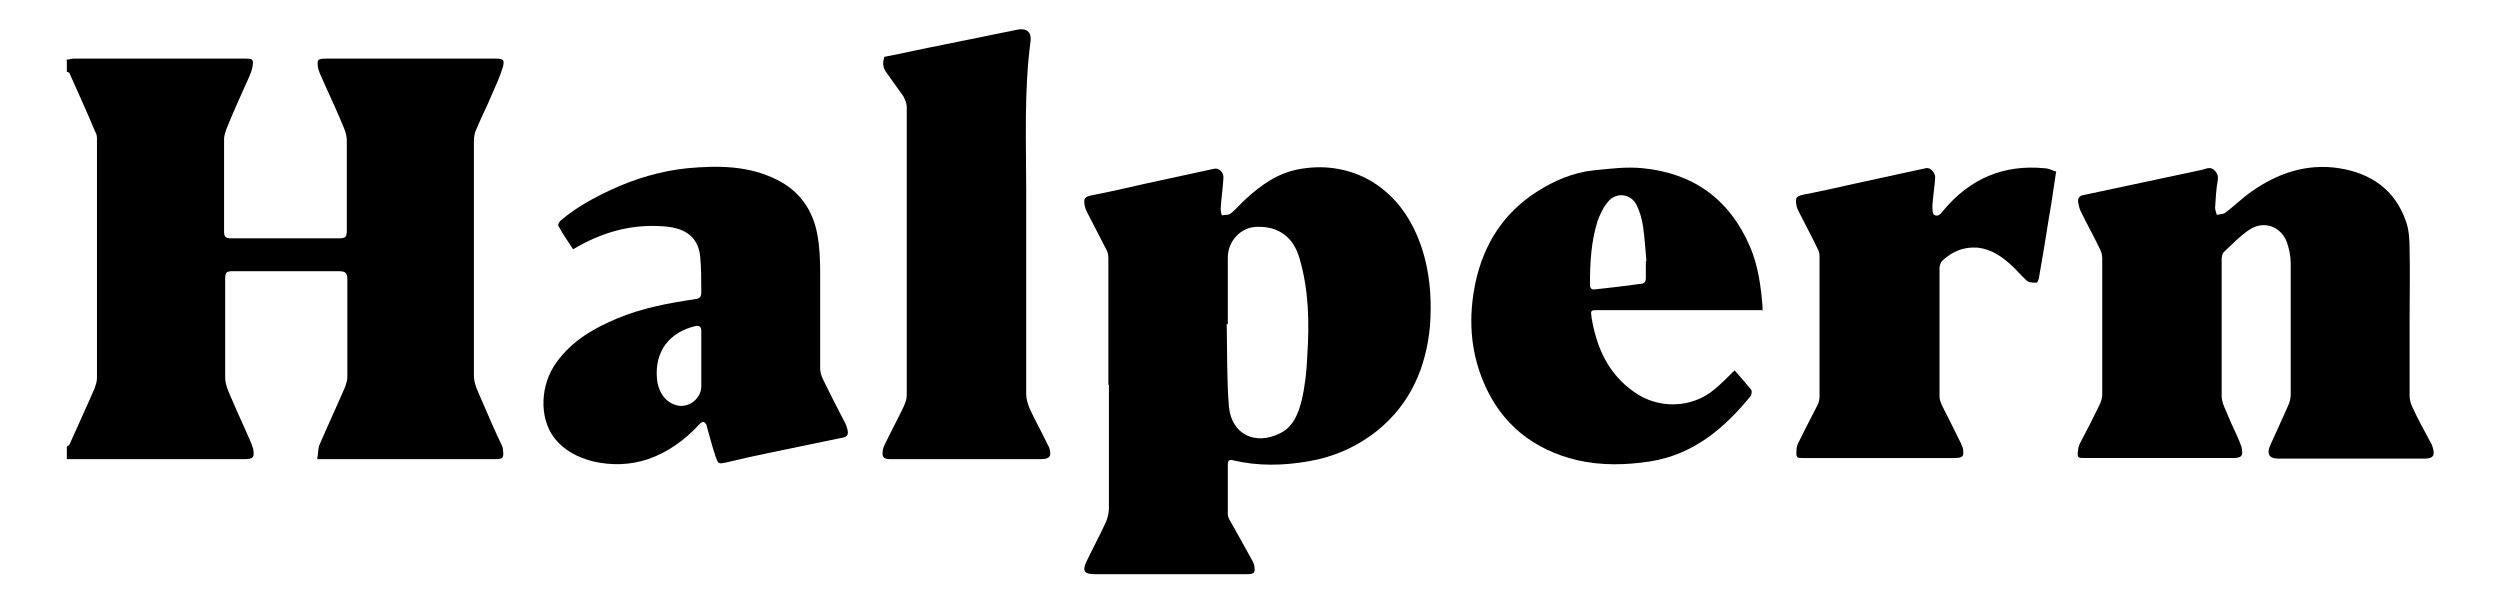
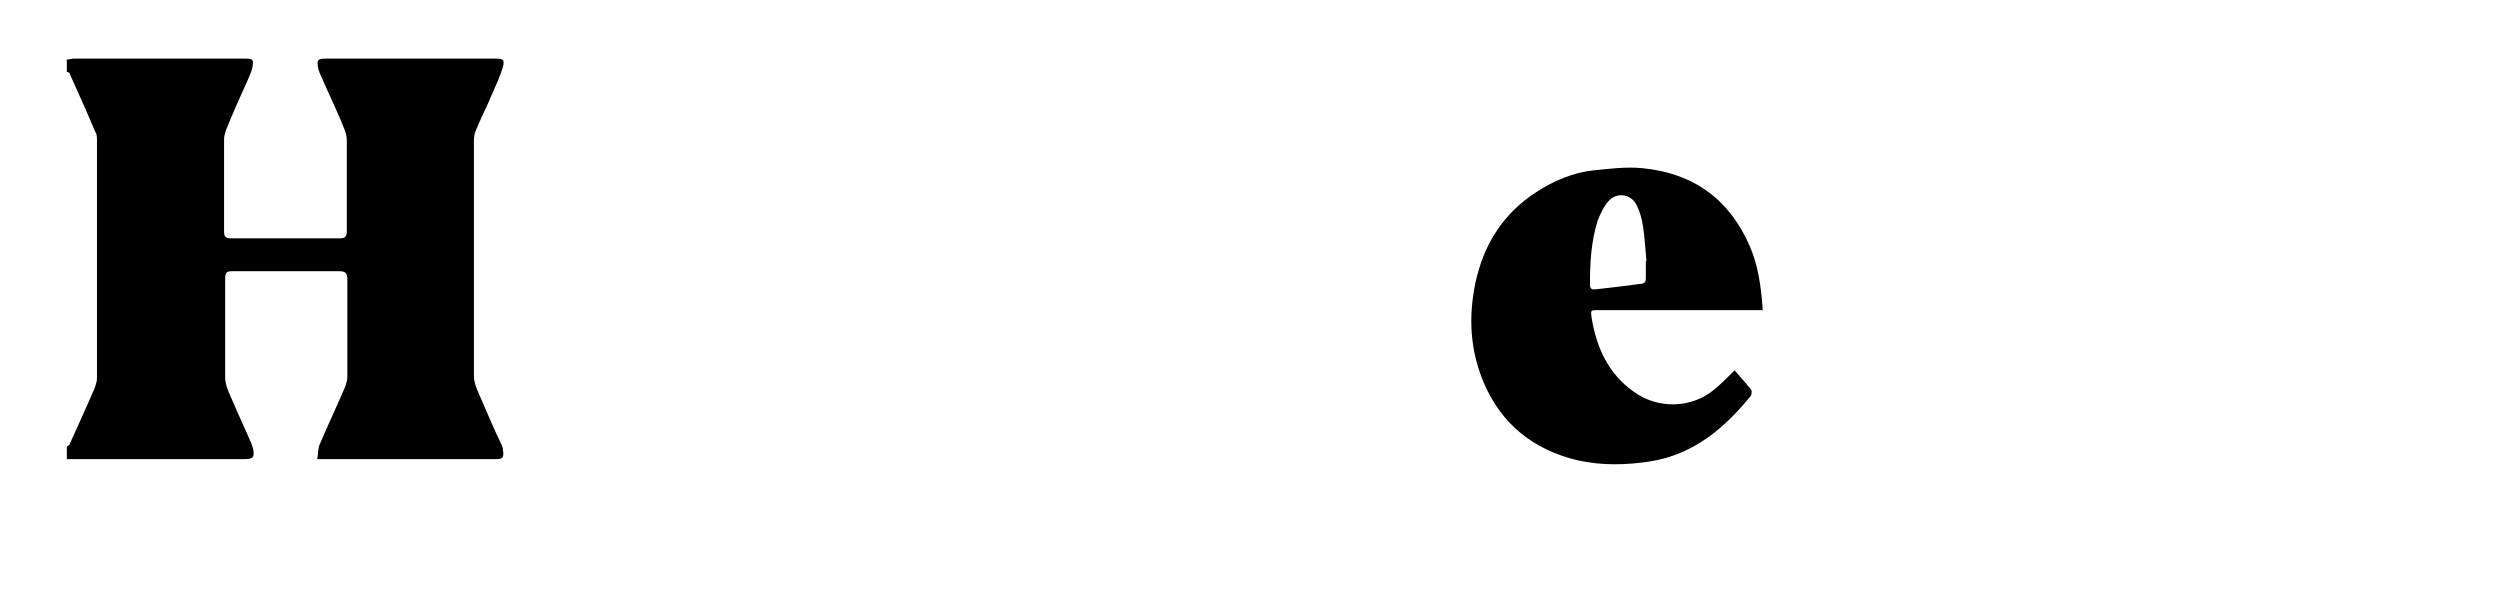
<svg xmlns="http://www.w3.org/2000/svg" version="1.1" viewBox="0 0 456.3 110.2">
  <g>
    <g id="Layer_1">
      <g>
        <path d="M12.1,10.9c.4,0,.9-.2,1.3-.2,10.5,0,20.9,0,31.4,0,1.3,0,1.5.1,1.3,1.4-.1.7-.4,1.4-.7,2.1-1.4,3.1-2.8,6.2-4.1,9.4-.2.6-.4,1.2-.4,1.8,0,5.6,0,11.3,0,16.9,0,.9.3,1.2,1.2,1.2,6.6,0,13.2,0,19.9,0,1,0,1.3-.3,1.3-1.3,0-5.5,0-11,0-16.6,0-1.4-.8-2.8-1.3-4.1-1.2-2.8-2.5-5.5-3.7-8.3,0-.2-.2-.4-.2-.6-.3-1.7-.2-1.9,1.5-1.9,10.3,0,20.6,0,30.9,0,1.4,0,1.6.2,1.3,1.5-.5,1.7-1.3,3.4-2,5-.9,2.2-2,4.3-2.9,6.5-.3.6-.4,1.4-.4,2.1,0,14.3,0,28.5,0,42.8,0,1.5.8,3,1.4,4.4,1.2,2.8,2.4,5.6,3.7,8.3.1.2.2.5.2.8.2,1.5,0,1.7-1.4,1.7-10.3,0-20.7,0-31,0h-1.5c.2-1,.1-2,.5-2.8,1.5-3.5,3.1-6.9,4.6-10.4.2-.6.4-1.2.4-1.8,0-5.9,0-11.9,0-17.8,0-1.1-.3-1.5-1.5-1.5-6.5,0-13,0-19.5,0-1.1,0-1.3.3-1.3,1.4,0,6,0,12,0,18,0,1.5.8,3,1.4,4.4,1.1,2.6,2.3,5.1,3.4,7.7.1.3.2.6.3.9.3,1.6,0,1.9-1.6,1.9-10.5,0-20.9,0-31.4,0-.3,0-.7,0-1,0,0-.8,0-1.5,0-2.3.2-.1.5-.3.5-.4,1.5-3.4,3.1-6.8,4.6-10.3.2-.6.4-1.2.4-1.8,0-14.5,0-28.9,0-43.4,0-.5,0-1.1-.3-1.5-1.5-3.6-3.1-7.1-4.7-10.7,0-.2-.3-.2-.5-.3,0-.7,0-1.4,0-2Z" />
-         <path d="M202.3,70.3c0-7.7,0-15.5,0-23.2,0-.5-.1-1.1-.4-1.6-1.1-2.2-2.3-4.4-3.4-6.6-.2-.4-.4-.8-.5-1.3-.3-1.5,0-1.7,1.5-2,3.1-.6,6.2-1.3,9.2-2,4.3-.9,8.6-1.9,12.9-2.8.9-.2,1.8.7,1.7,1.7-.1,1.9-.4,3.7-.5,5.6,0,.4.1.8.2,1.2.6-.1,1.3,0,1.7-.4.9-.7,1.7-1.7,2.6-2.5,2.8-2.6,5.9-4.8,9.7-5.5,2.1-.4,4.3-.5,6.4-.2,4.4.6,8.2,2.6,11.3,6,2.7,3,4.4,6.7,5.4,10.6,1,4,1.2,8.1.9,12.2-.7,7.5-3.5,14.1-9.5,19-3.7,3-8,4.9-12.7,5.7-4.6.8-9.2.9-13.8-.2-.7-.2-.9.2-.9.7,0,3,0,6.1,0,9.1,0,.5.2.9.5,1.4,1.3,2.3,2.6,4.6,3.9,7,.2.3.3.6.4.9.3,1.5,0,1.7-1.4,1.7-9.2,0-18.4,0-27.7,0-1.9,0-2.3-.6-1.5-2.3,1.1-2.3,2.3-4.5,3.4-6.9.4-.8.7-1.8.7-2.8,0-7.5,0-15.1,0-22.6ZM224,59.1s0,0-.1,0c.1,5,0,10.1.4,15.1.5,5.2,4.9,7.1,9.3,4.9,2.5-1.2,3.4-3.7,4-6.1.6-2.6.9-5.3,1-8,.4-6,.3-12-1.4-17.8-1.1-3.9-3.8-5.9-7.7-5.8-3,0-5.4,2.6-5.4,5.6,0,4.1,0,8.2,0,12.3Z" />
-         <path d="M439.8,58.1c0,4.7,0,9.4,0,14.1,0,.7.2,1.5.5,2.1,1,2.2,2.2,4.3,3.3,6.4.2.3.3.6.4.9.5,1.5.1,2.1-1.4,2.1-8.9,0-17.8,0-26.8,0-1.6,0-2.1-.8-1.5-2.3,1.1-2.4,2.2-4.8,3.3-7.3.3-.6.5-1.4.5-2.1,0-8,0-16,0-24,0-1.3-.3-2.6-.7-3.8-1.1-2.9-4.2-4-6.8-2.3-1.7,1.1-3.2,2.7-4.7,4.1-.3.3-.4.9-.4,1.3,0,8.3,0,16.7,0,25,0,1.3.8,2.6,1.3,3.9.6,1.5,1.4,3,2,4.5.1.3.2.6.3.8.4,1.7.1,2.1-1.6,2.1-9,0-17.9,0-26.9,0-1.4,0-1.5,0-1.3-1.5,0-.4.2-.9.4-1.3,1.2-2.3,2.4-4.6,3.5-6.9.3-.6.5-1.3.5-1.9,0-8.3,0-16.6,0-24.9,0-.6-.2-1.3-.5-1.8-1.1-2.3-2.4-4.6-3.5-6.9-.2-.5-.3-1-.4-1.5-.1-.8.3-1.2,1-1.3,7.2-1.5,14.4-3.1,21.6-4.6.8-.2,1.6-.7,2.4.2.4.5.6.9.5,1.6-.3,1.7-.4,3.4-.5,5.1,0,.4.2.9.3,1.3.6-.1,1.2-.1,1.6-.4,1.6-1.2,3.1-2.7,4.7-3.8,4.8-3.4,10.1-5.2,16-4.3,5.8.9,10.2,3.9,12.2,9.6.6,1.6.7,3.5.7,5.2.1,4.2,0,8.3,0,12.5Z" />
-         <path d="M104.6,45.5c-.9-1.4-1.9-2.8-2.7-4.3-.1-.2.2-.8.5-1,2.7-2.3,5.8-4,9-5.5,4.5-2.1,9.2-3.5,14.1-4,5.6-.5,11.1-.5,16.3,2.1,4.2,2.1,6.6,5.6,7.4,10.1.4,2.2.5,4.5.5,6.8,0,5.8,0,11.6,0,17.5,0,.7.2,1.4.5,2,1.3,2.7,2.7,5.4,4.1,8.1.2.4.3.8.4,1.2.2.8-.1,1.3-1,1.4-4.5.9-9,1.9-13.5,2.8-2.5.5-5.1,1.1-7.6,1.7-1.5.3-1.5.3-2-1.1-.6-1.8-1.1-3.7-1.6-5.5,0-.3-.3-.7-.6-.8-.2,0-.6.2-.8.5-2.6,2.8-5.6,5-9.3,6.3-3.3,1.1-6.7,1.2-10.1.4-2.7-.7-5.1-1.9-6.9-4.1-3.1-3.9-2.6-10.1.3-14,2.8-3.9,6.8-6.2,11.1-8,4.6-1.9,9.4-2.8,14.2-3.5.9-.1,1.1-.5,1.1-1.3,0-2.2,0-4.4-.2-6.5-.4-3.9-3.2-5.3-6.9-5.5-5.8-.4-11.1,1.1-16.3,4.2ZM128,65.9h0c0-1.8,0-3.7,0-5.5,0-.7-.3-1-1-.9-4.8,1.1-7.5,4.6-7.1,9.5.2,2.6,1.6,4.5,3.7,5,2.2.5,4.4-1.3,4.4-3.5,0-1.6,0-3.2,0-4.7Z" />
        <path d="M321.5,56.6c-.4,0-.8,0-1.2,0-9.5,0-19,0-28.5,0-1.5,0-1.5,0-1.3,1.4.9,5.4,3,10.2,7.7,13.5,4.4,3.2,10.6,3.1,14.8-.5,1.2-1,2.4-2.2,3.6-3.4,1,1.1,2,2.3,3,3.5.2.2.1.8,0,1.1-4.8,5.9-10.4,10.7-18.3,12-4.5.7-9,.8-13.4-.2-8-1.9-13.9-6.6-17.1-14.2-2.5-5.9-2.8-12-1.5-18.2,1.5-7,5.1-12.7,11.2-16.6,3.1-2,6.6-3.5,10.3-3.9,3-.3,6-.7,9-.4,9.3.9,15.9,5.7,19.6,14.3,1.5,3.5,2,7.2,2.3,11,0,.2,0,.4,0,.7ZM300.5,47.6s0,0,0,0c-.2-2.1-.3-4.2-.6-6.2-.2-1.4-.6-2.8-1.2-4-1-2-3.6-2.4-5.1-.7-.9,1-1.5,2.3-2,3.6-1.2,3.8-1.4,7.7-1.4,11.6,0,.9.4,1,1.1.9,2.7-.3,5.4-.6,8.2-1,.6,0,.9-.4.9-1,0-1,0-2.1,0-3.1Z" />
-         <path d="M161.3,10.4c3.6-.7,7.1-1.5,10.7-2.2,3.9-.8,7.9-1.6,11.8-2.4.7-.1,1.3-.3,2-.4,1.6-.3,2.5.5,2.3,2.1-1.2,9-.8,18.1-.8,27.1,0,12.5,0,24.9,0,37.4,0,.8.3,1.7.6,2.5,1,2.2,2.2,4.3,3.2,6.4.1.3.3.5.4.8.5,1.5.1,2.1-1.4,2.1-9.2,0-18.4,0-27.7,0-1.1,0-1.4-.4-1.3-1.3,0-.5.2-1,.4-1.4,1.1-2.3,2.3-4.5,3.4-6.8.3-.7.6-1.4.6-2.1,0-17.6,0-35.1,0-52.7,0-.6-.3-1.3-.6-1.9-1-1.4-2-2.8-3-4.2-.7-.9-.9-1.8-.5-2.9Z" />
-         <path d="M375.3,31.2c-.3,2.1-.6,4-.9,6-.6,3.4-1.1,6.9-1.7,10.3-.2,1-.3,1.9-.5,2.9,0,.4-.3,1.2-.5,1.2-.6,0-1.4,0-1.8-.4-1-.9-1.9-2-2.9-2.9-1.7-1.5-3.5-2.8-6-3.1-2.6-.2-4.7.7-6.5,2.4-.3.3-.5.9-.5,1.3,0,7.8,0,15.7,0,23.5,0,.5.2,1,.4,1.5,1.2,2.4,2.4,4.7,3.5,7,.1.2.2.5.3.7.4,1.7.1,2-1.6,2-9.1,0-18.2,0-27.3,0-1.4,0-1.5,0-1.4-1.5,0-.5.2-1.1.5-1.6,1.1-2.3,2.3-4.5,3.4-6.7.2-.4.3-1,.3-1.5,0-8.5,0-17,0-25.5,0-.5-.1-1-.4-1.5-1.1-2.3-2.3-4.5-3.4-6.7-.2-.4-.4-.8-.4-1.1-.3-1.5,0-1.7,1.4-2,3.1-.6,6.2-1.3,9.3-2,4.3-.9,8.6-1.9,12.9-2.8.8-.2,1.8.8,1.7,1.8-.1,1.7-.4,3.4-.5,5,0,.6,0,1.5.3,1.7.8.5,1.3-.3,1.8-.9,4.8-5.7,10.9-8.3,18.3-7.6.7,0,1.3.3,2.1.6Z" />
      </g>
    </g>
  </g>
</svg>